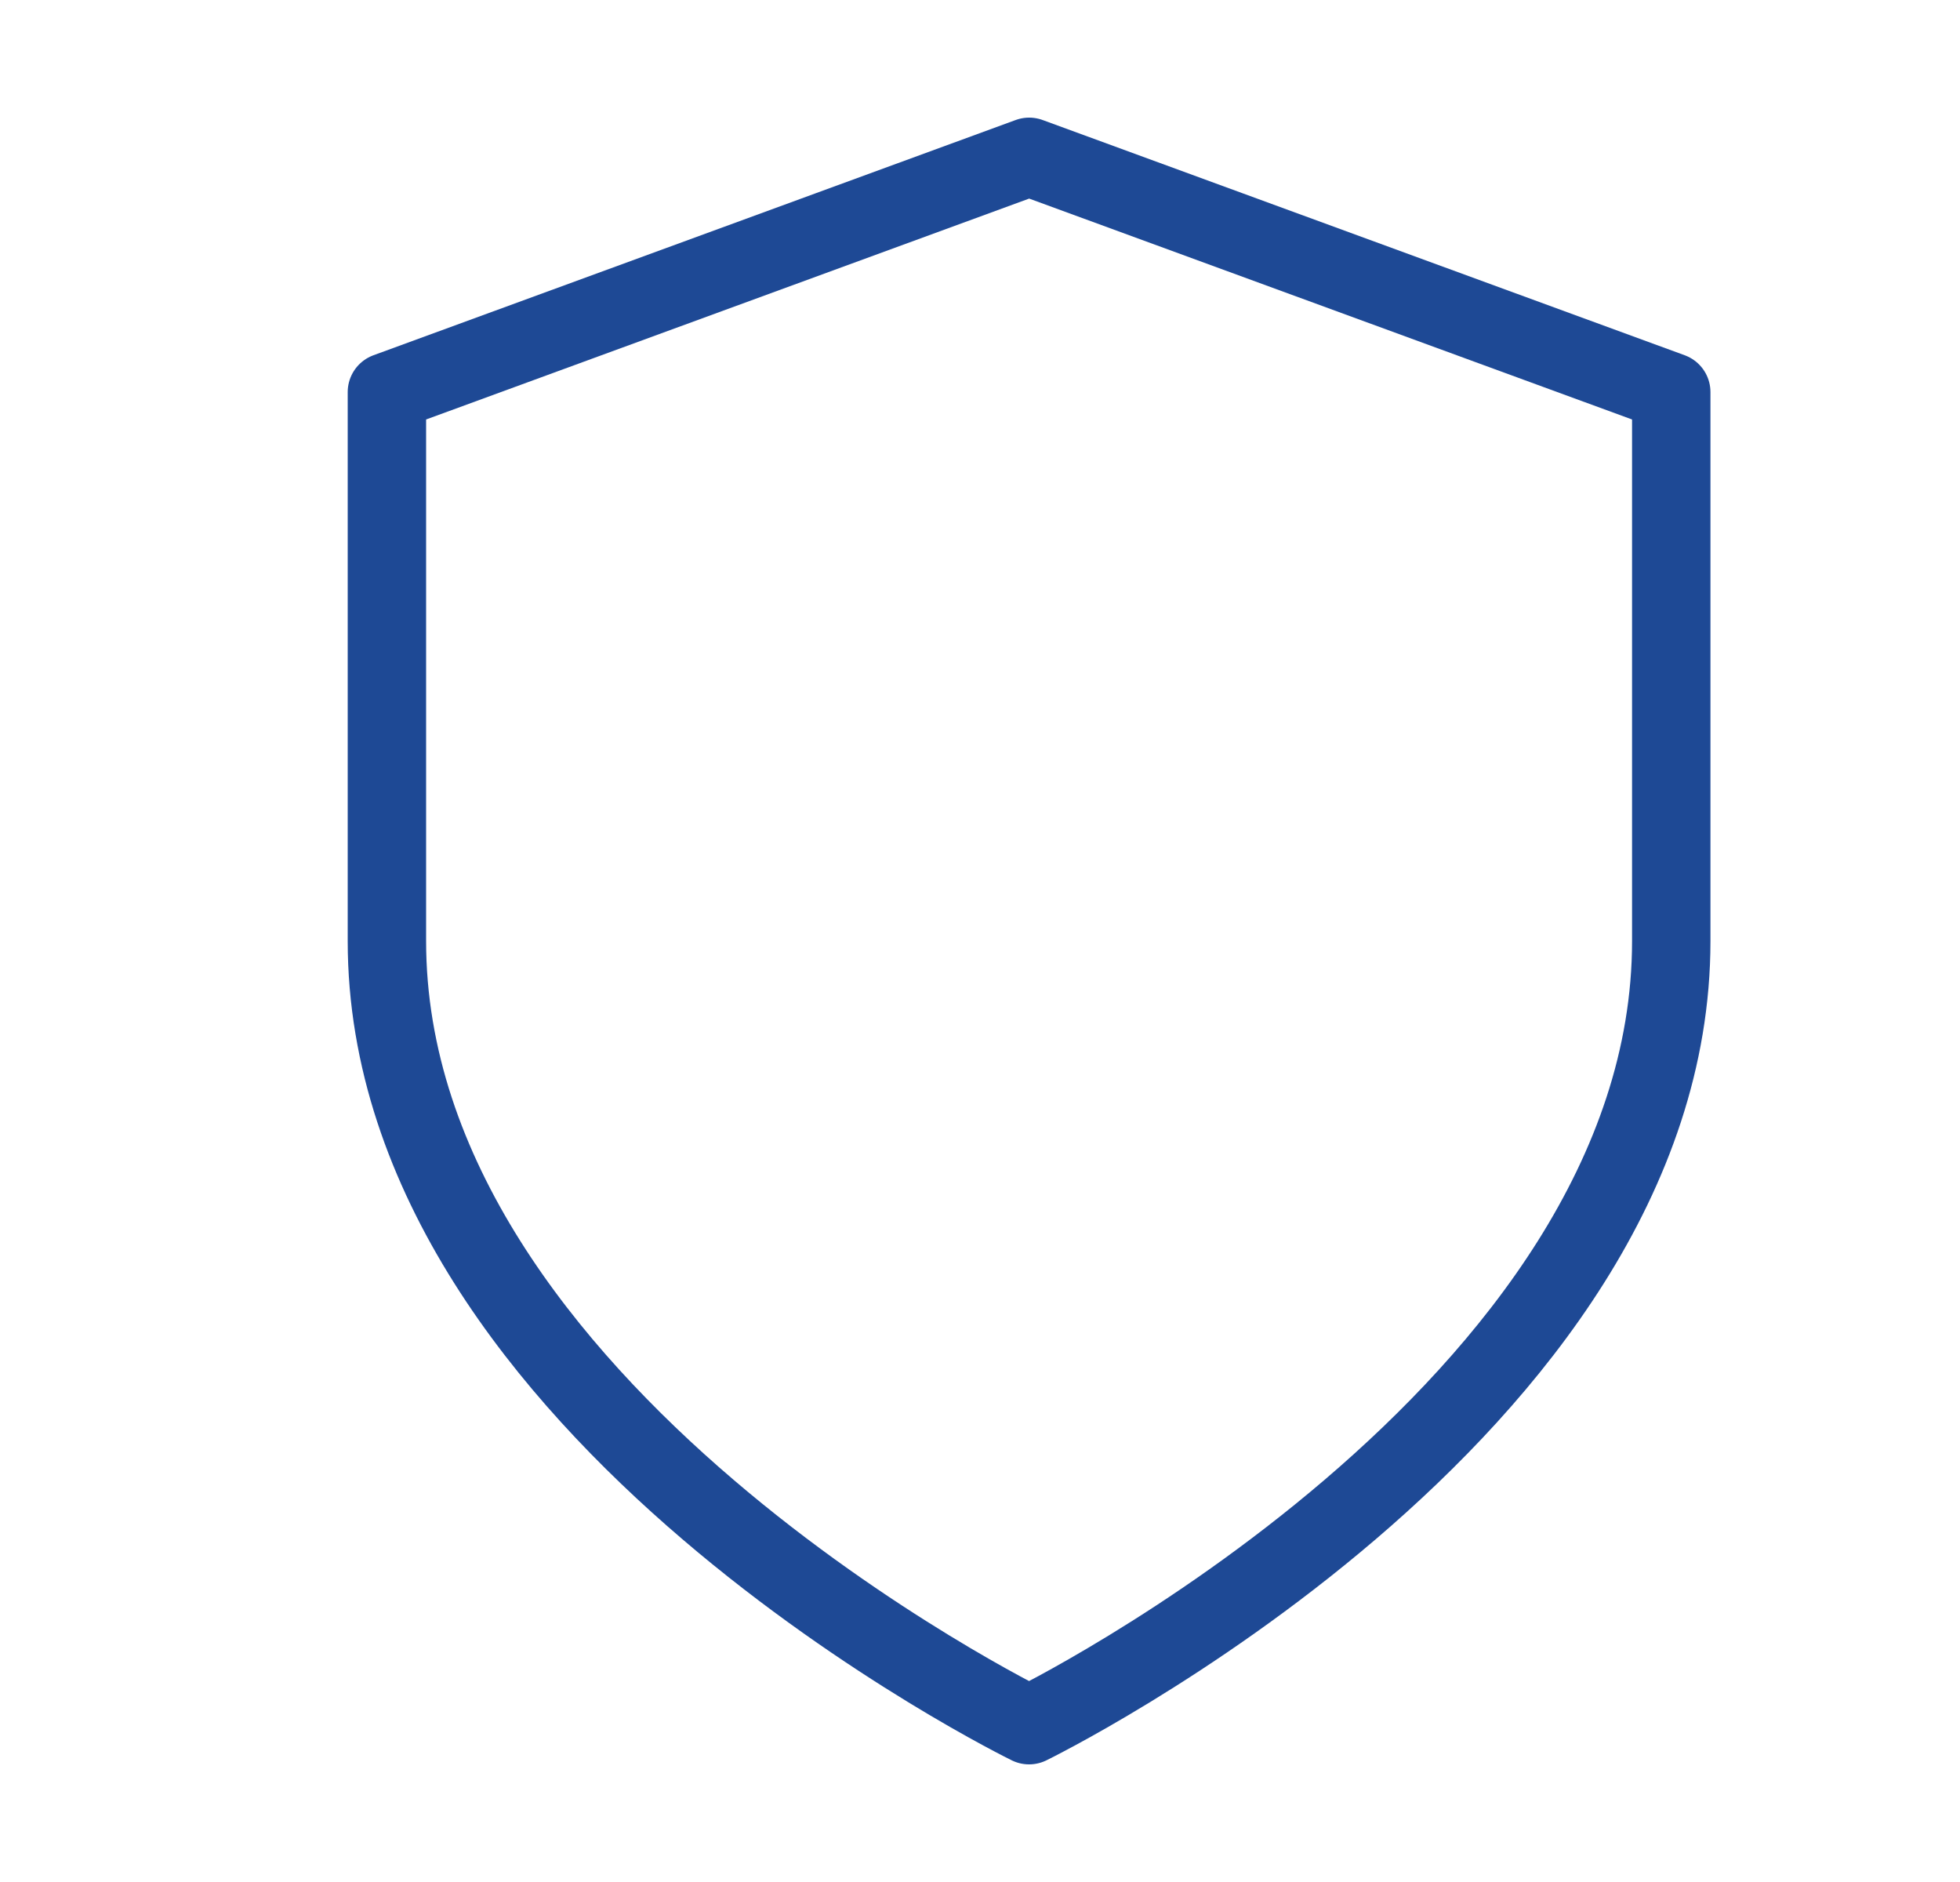
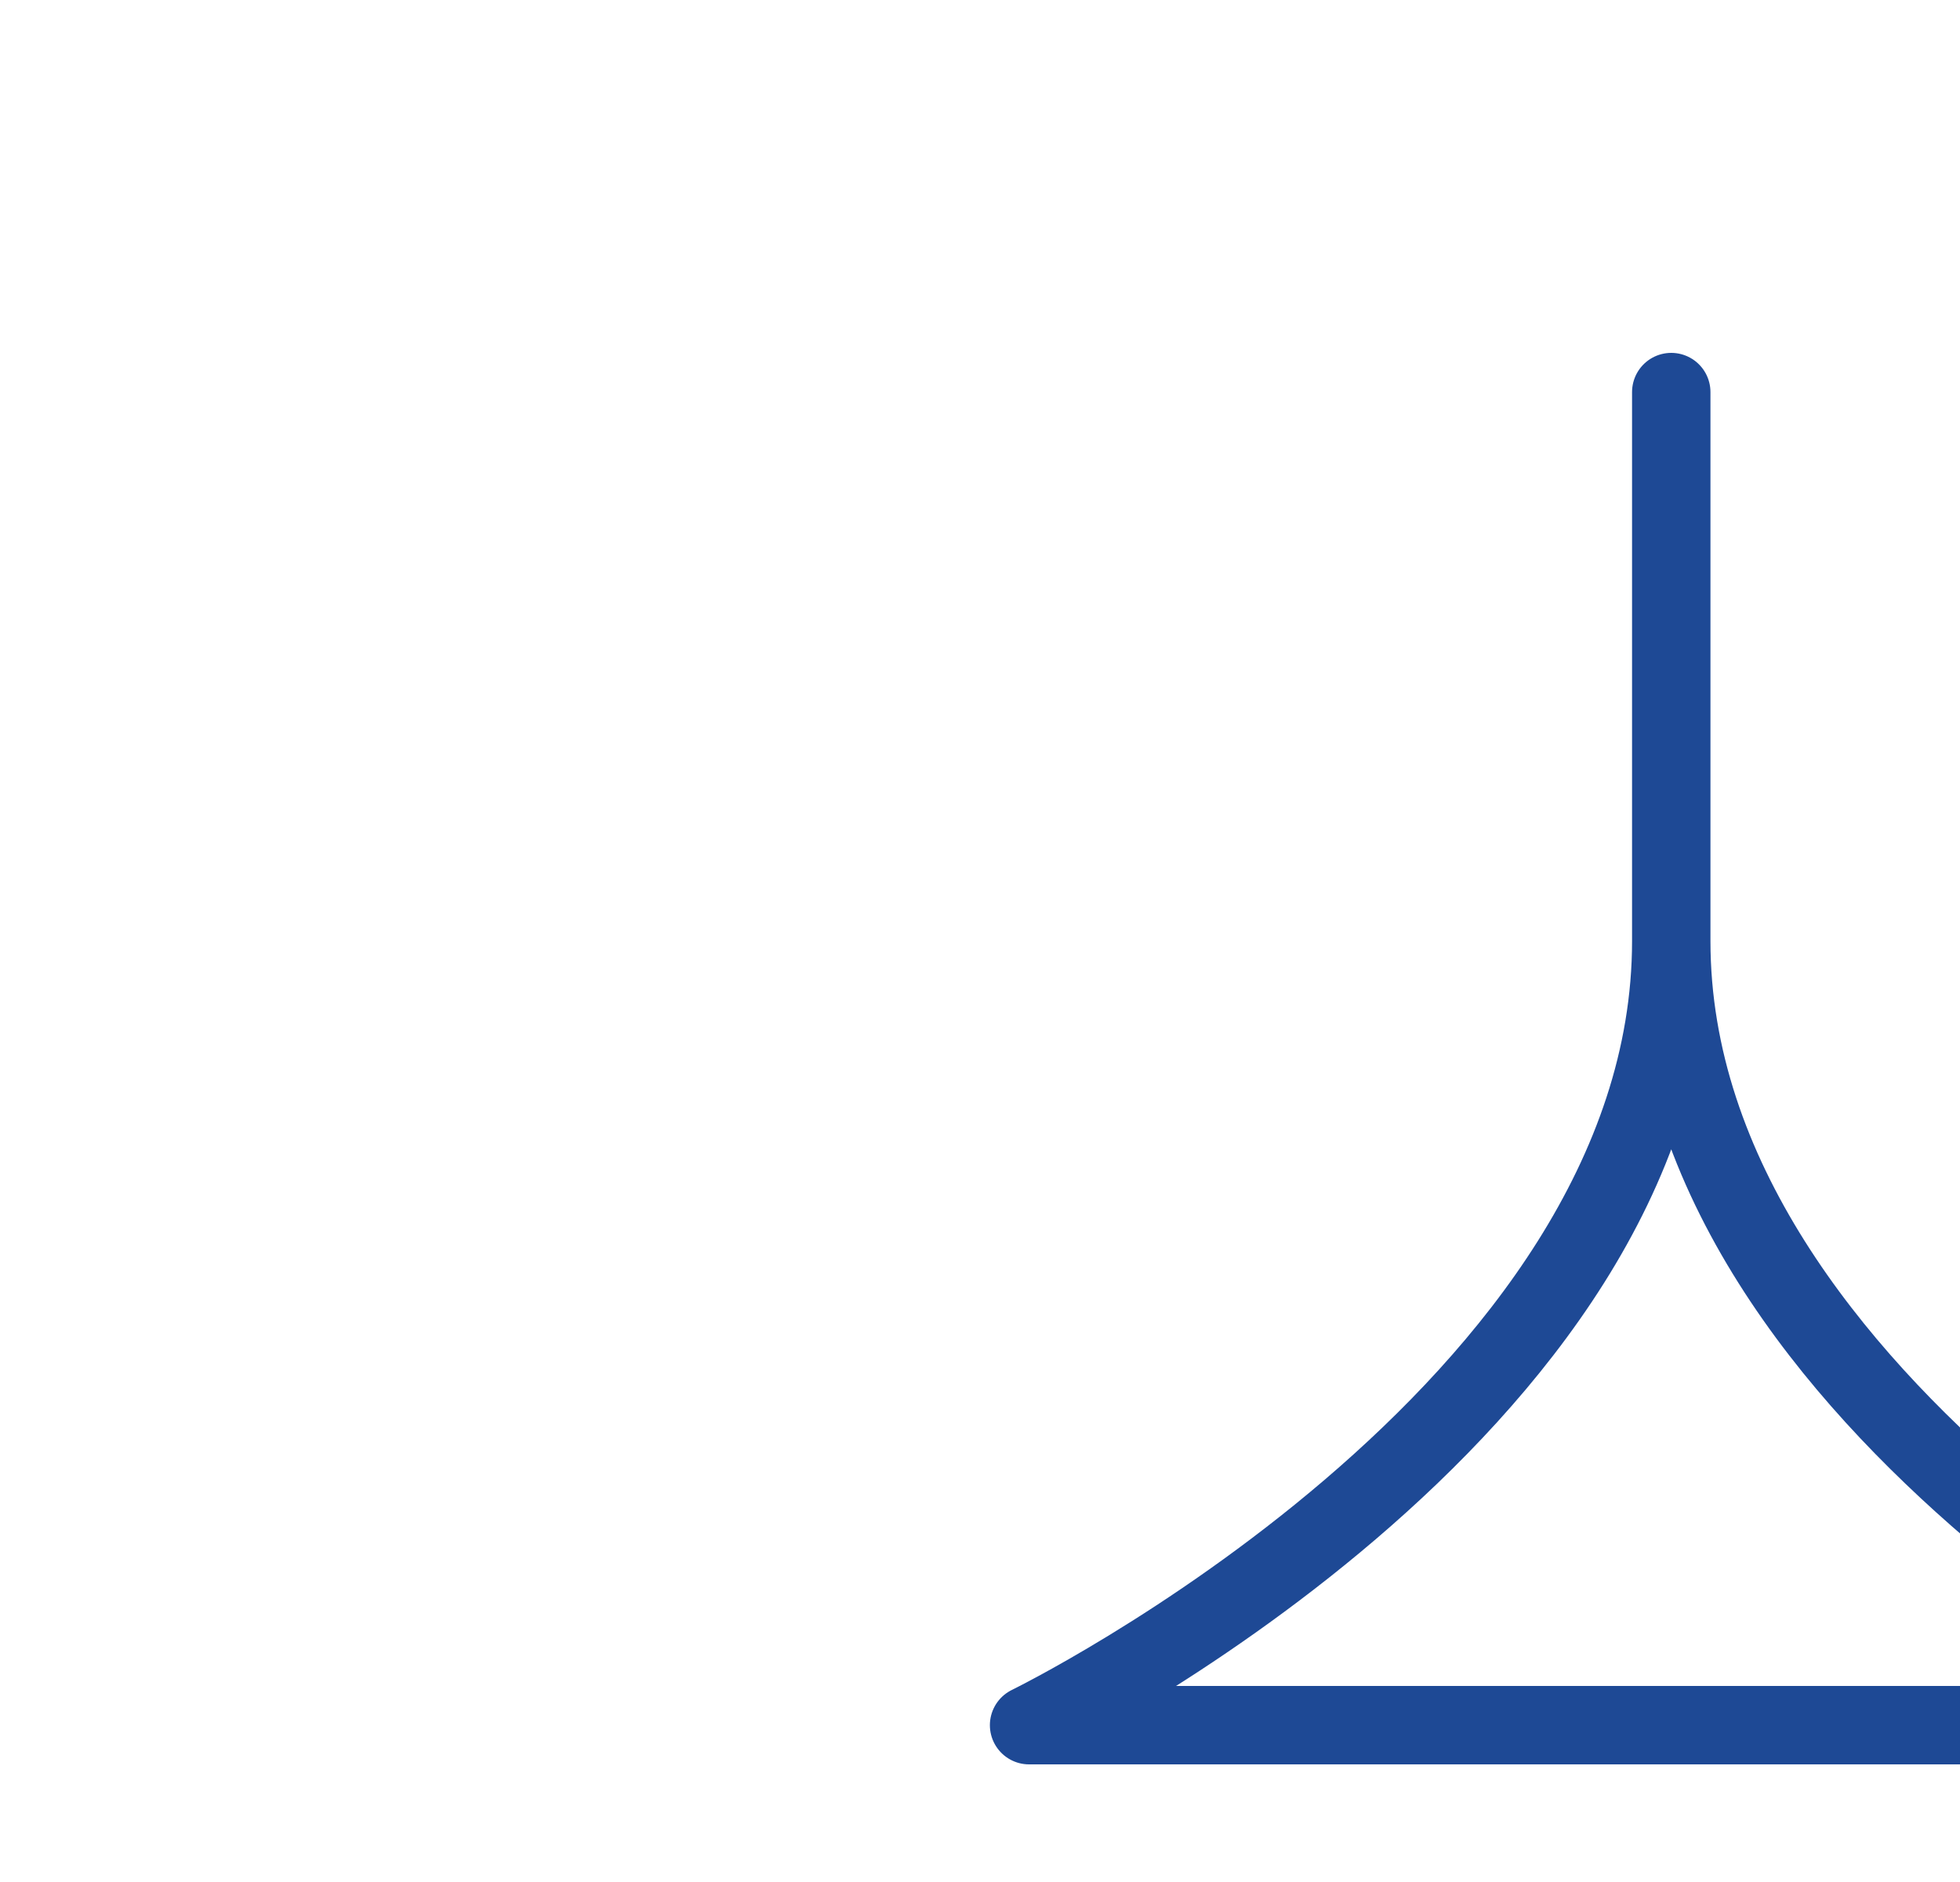
<svg xmlns="http://www.w3.org/2000/svg" width="25" height="24" fill="none">
-   <path d="M13.126 22s8.191-4 8.191-10V5l-8.19-3-8.192 3v7c0 6 8.191 10 8.191 10z" stroke="#1E4995" stroke-linecap="round" stroke-linejoin="round" />
+   <path d="M13.126 22s8.191-4 8.191-10V5v7c0 6 8.191 10 8.191 10z" stroke="#1E4995" stroke-linecap="round" stroke-linejoin="round" />
</svg>